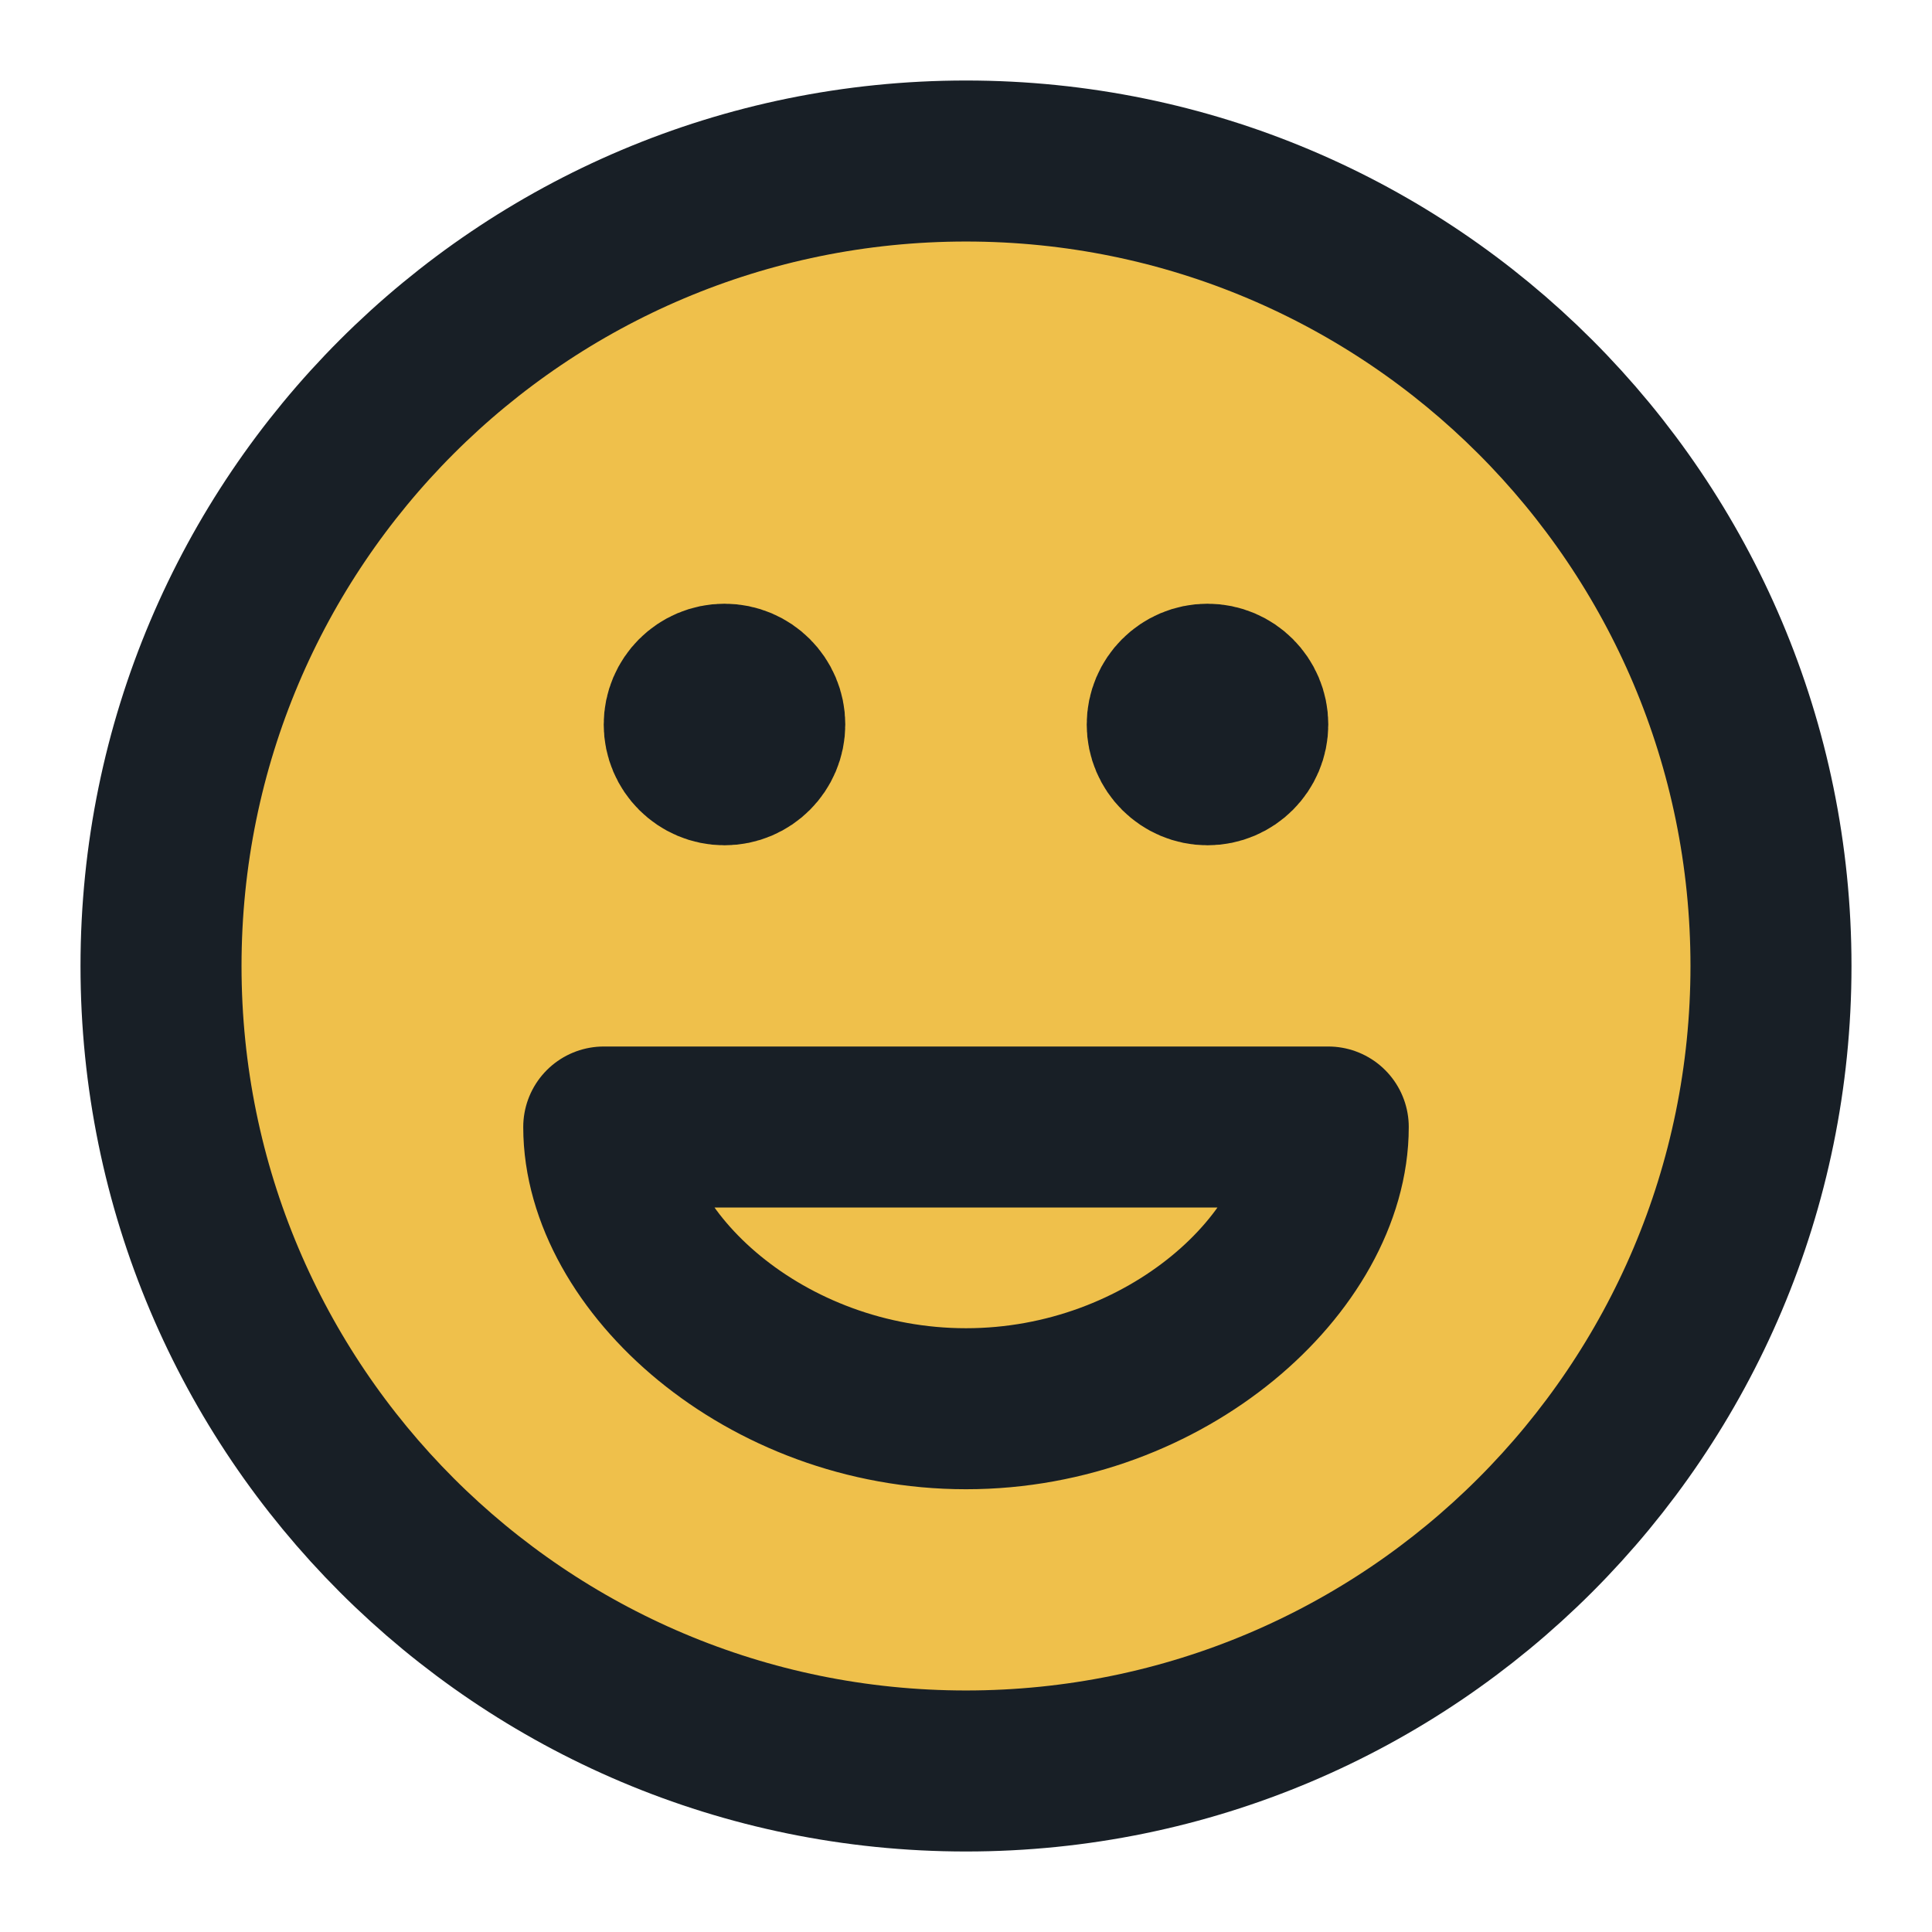
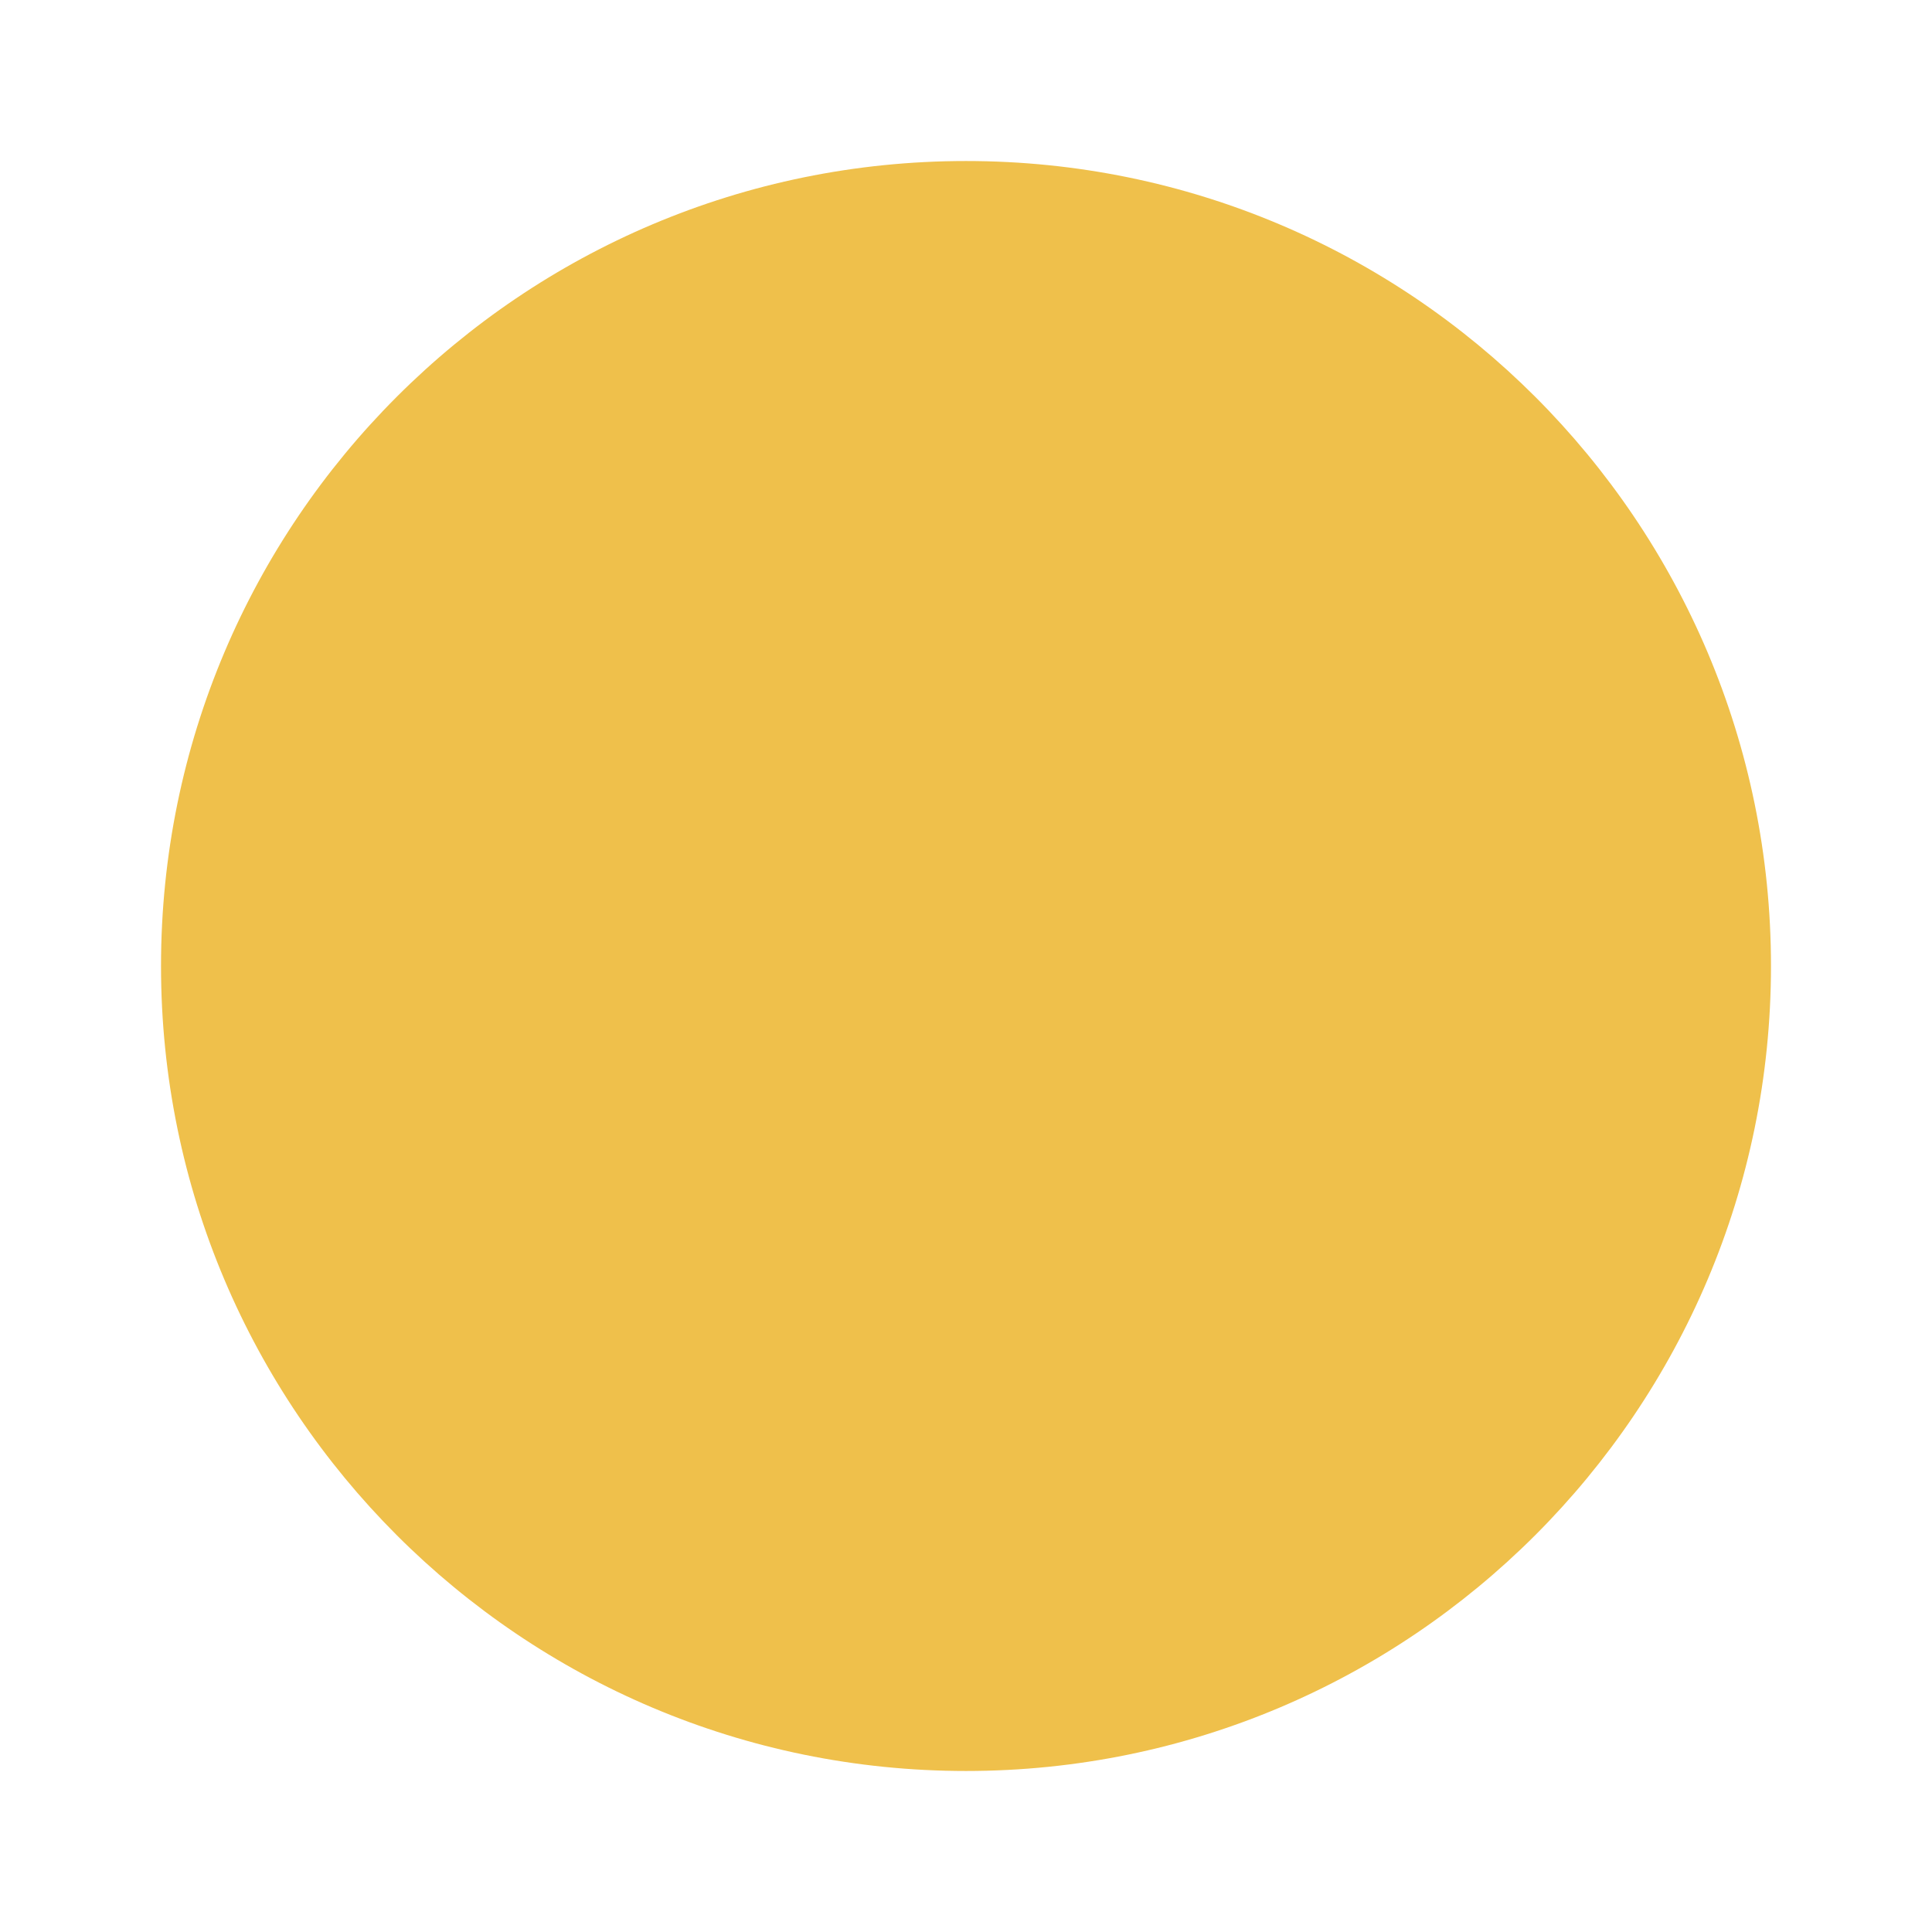
<svg xmlns="http://www.w3.org/2000/svg" width="38" height="38" viewBox="0 0 38 38" fill="none">
  <path d="M19 34.833C27.744 34.833 34.833 27.744 34.833 19C34.833 10.255 27.744 3.167 19 3.167C10.255 3.167 3.167 10.255 3.167 19C3.167 27.744 10.255 34.833 19 34.833Z" fill="#EFC04B" />
-   <path d="M24.542 14.25C24.542 14.687 24.187 15.042 23.75 15.042C23.313 15.042 22.958 14.687 22.958 14.25C22.958 13.813 23.313 13.458 23.75 13.458C24.187 13.458 24.542 13.813 24.542 14.25Z" fill="#EFC04B" />
-   <path d="M15.042 14.25C15.042 14.687 14.687 15.042 14.25 15.042C13.813 15.042 13.458 14.687 13.458 14.25C13.458 13.813 13.813 13.458 14.25 13.458C14.687 13.458 15.042 13.813 15.042 14.25Z" fill="#EFC04B" />
-   <path d="M19 27.708C22.959 27.708 26.125 24.806 26.125 22.167H11.875C11.875 24.806 15.041 27.708 19 27.708Z" fill="#EFC04B" />
-   <path d="M23.75 14.25H23.766M14.25 14.25H14.266M34.833 19C34.833 27.744 27.744 34.833 19 34.833C10.255 34.833 3.167 27.744 3.167 19C3.167 10.255 10.255 3.167 19 3.167C27.744 3.167 34.833 10.255 34.833 19ZM24.542 14.25C24.542 14.687 24.187 15.042 23.75 15.042C23.313 15.042 22.958 14.687 22.958 14.25C22.958 13.813 23.313 13.458 23.75 13.458C24.187 13.458 24.542 13.813 24.542 14.25ZM15.042 14.25C15.042 14.687 14.687 15.042 14.25 15.042C13.813 15.042 13.458 14.687 13.458 14.25C13.458 13.813 13.813 13.458 14.25 13.458C14.687 13.458 15.042 13.813 15.042 14.25ZM19 27.708C22.959 27.708 26.125 24.806 26.125 22.167H11.875C11.875 24.806 15.041 27.708 19 27.708Z" stroke="#181F26" stroke-width="3.167" stroke-linecap="round" stroke-linejoin="round" />
+   <path d="M24.542 14.25C24.542 14.687 24.187 15.042 23.75 15.042C23.313 15.042 22.958 14.687 22.958 14.25C22.958 13.813 23.313 13.458 23.75 13.458C24.187 13.458 24.542 13.813 24.542 14.25" fill="#EFC04B" />
</svg>